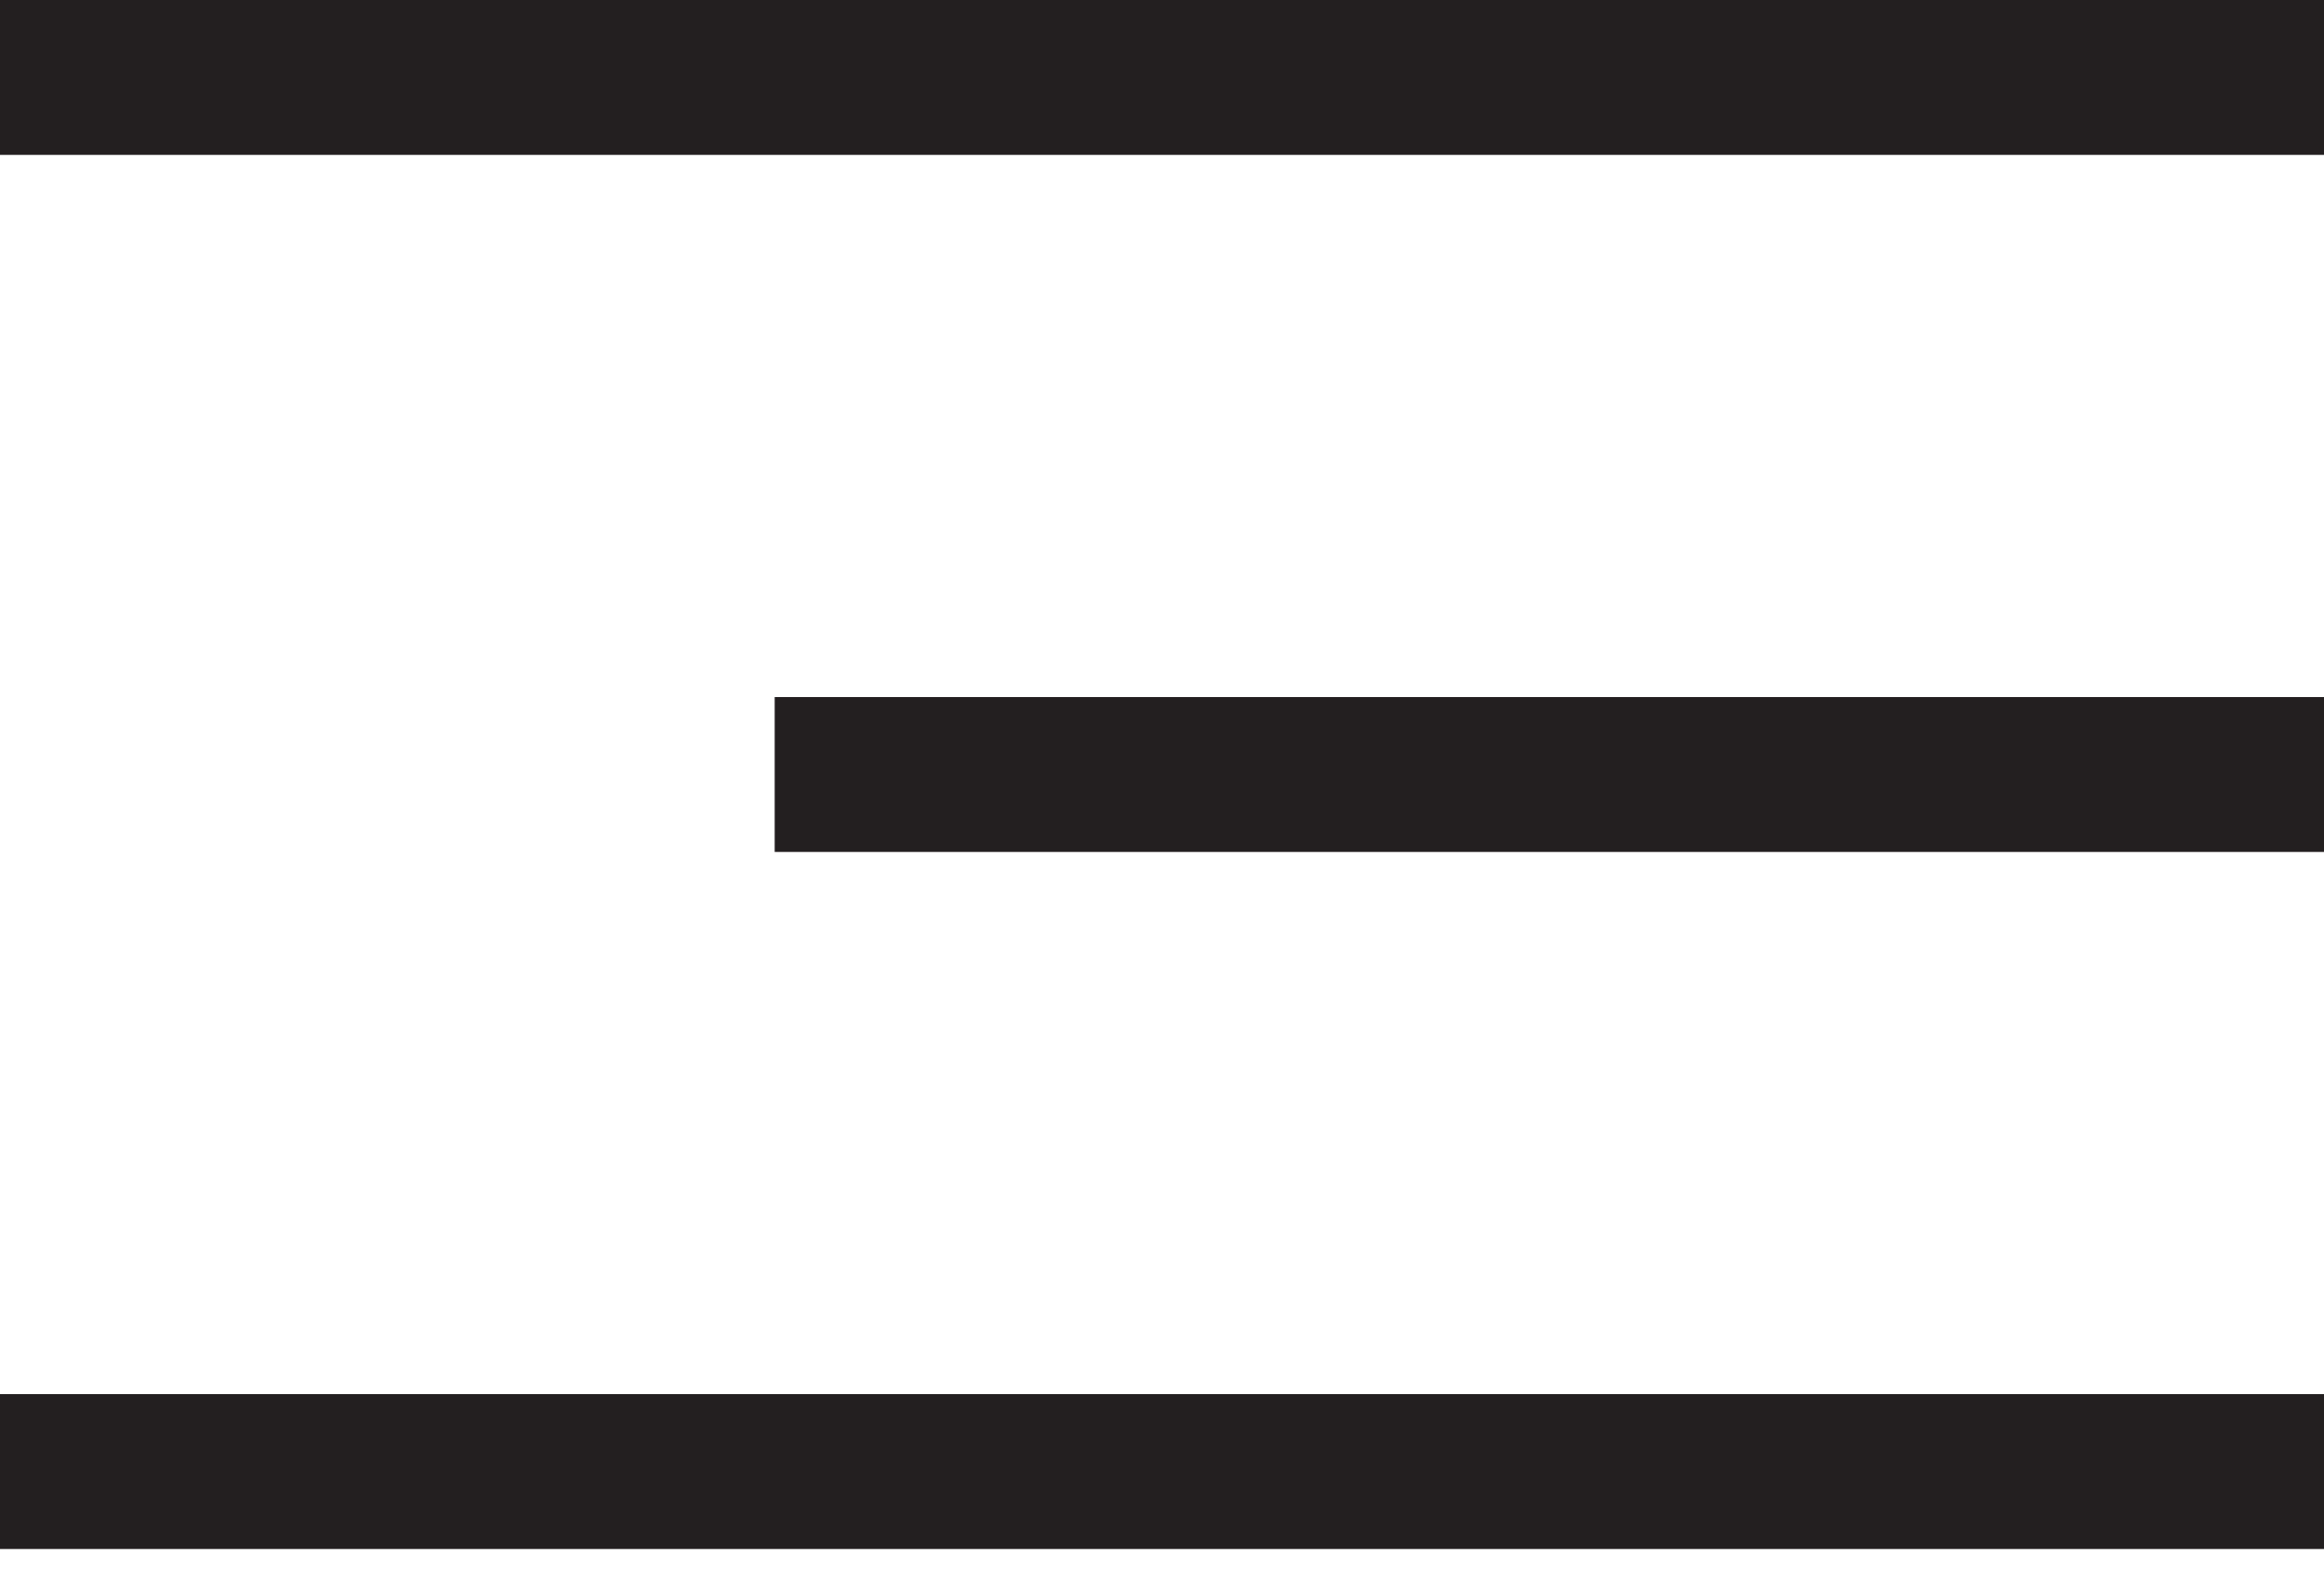
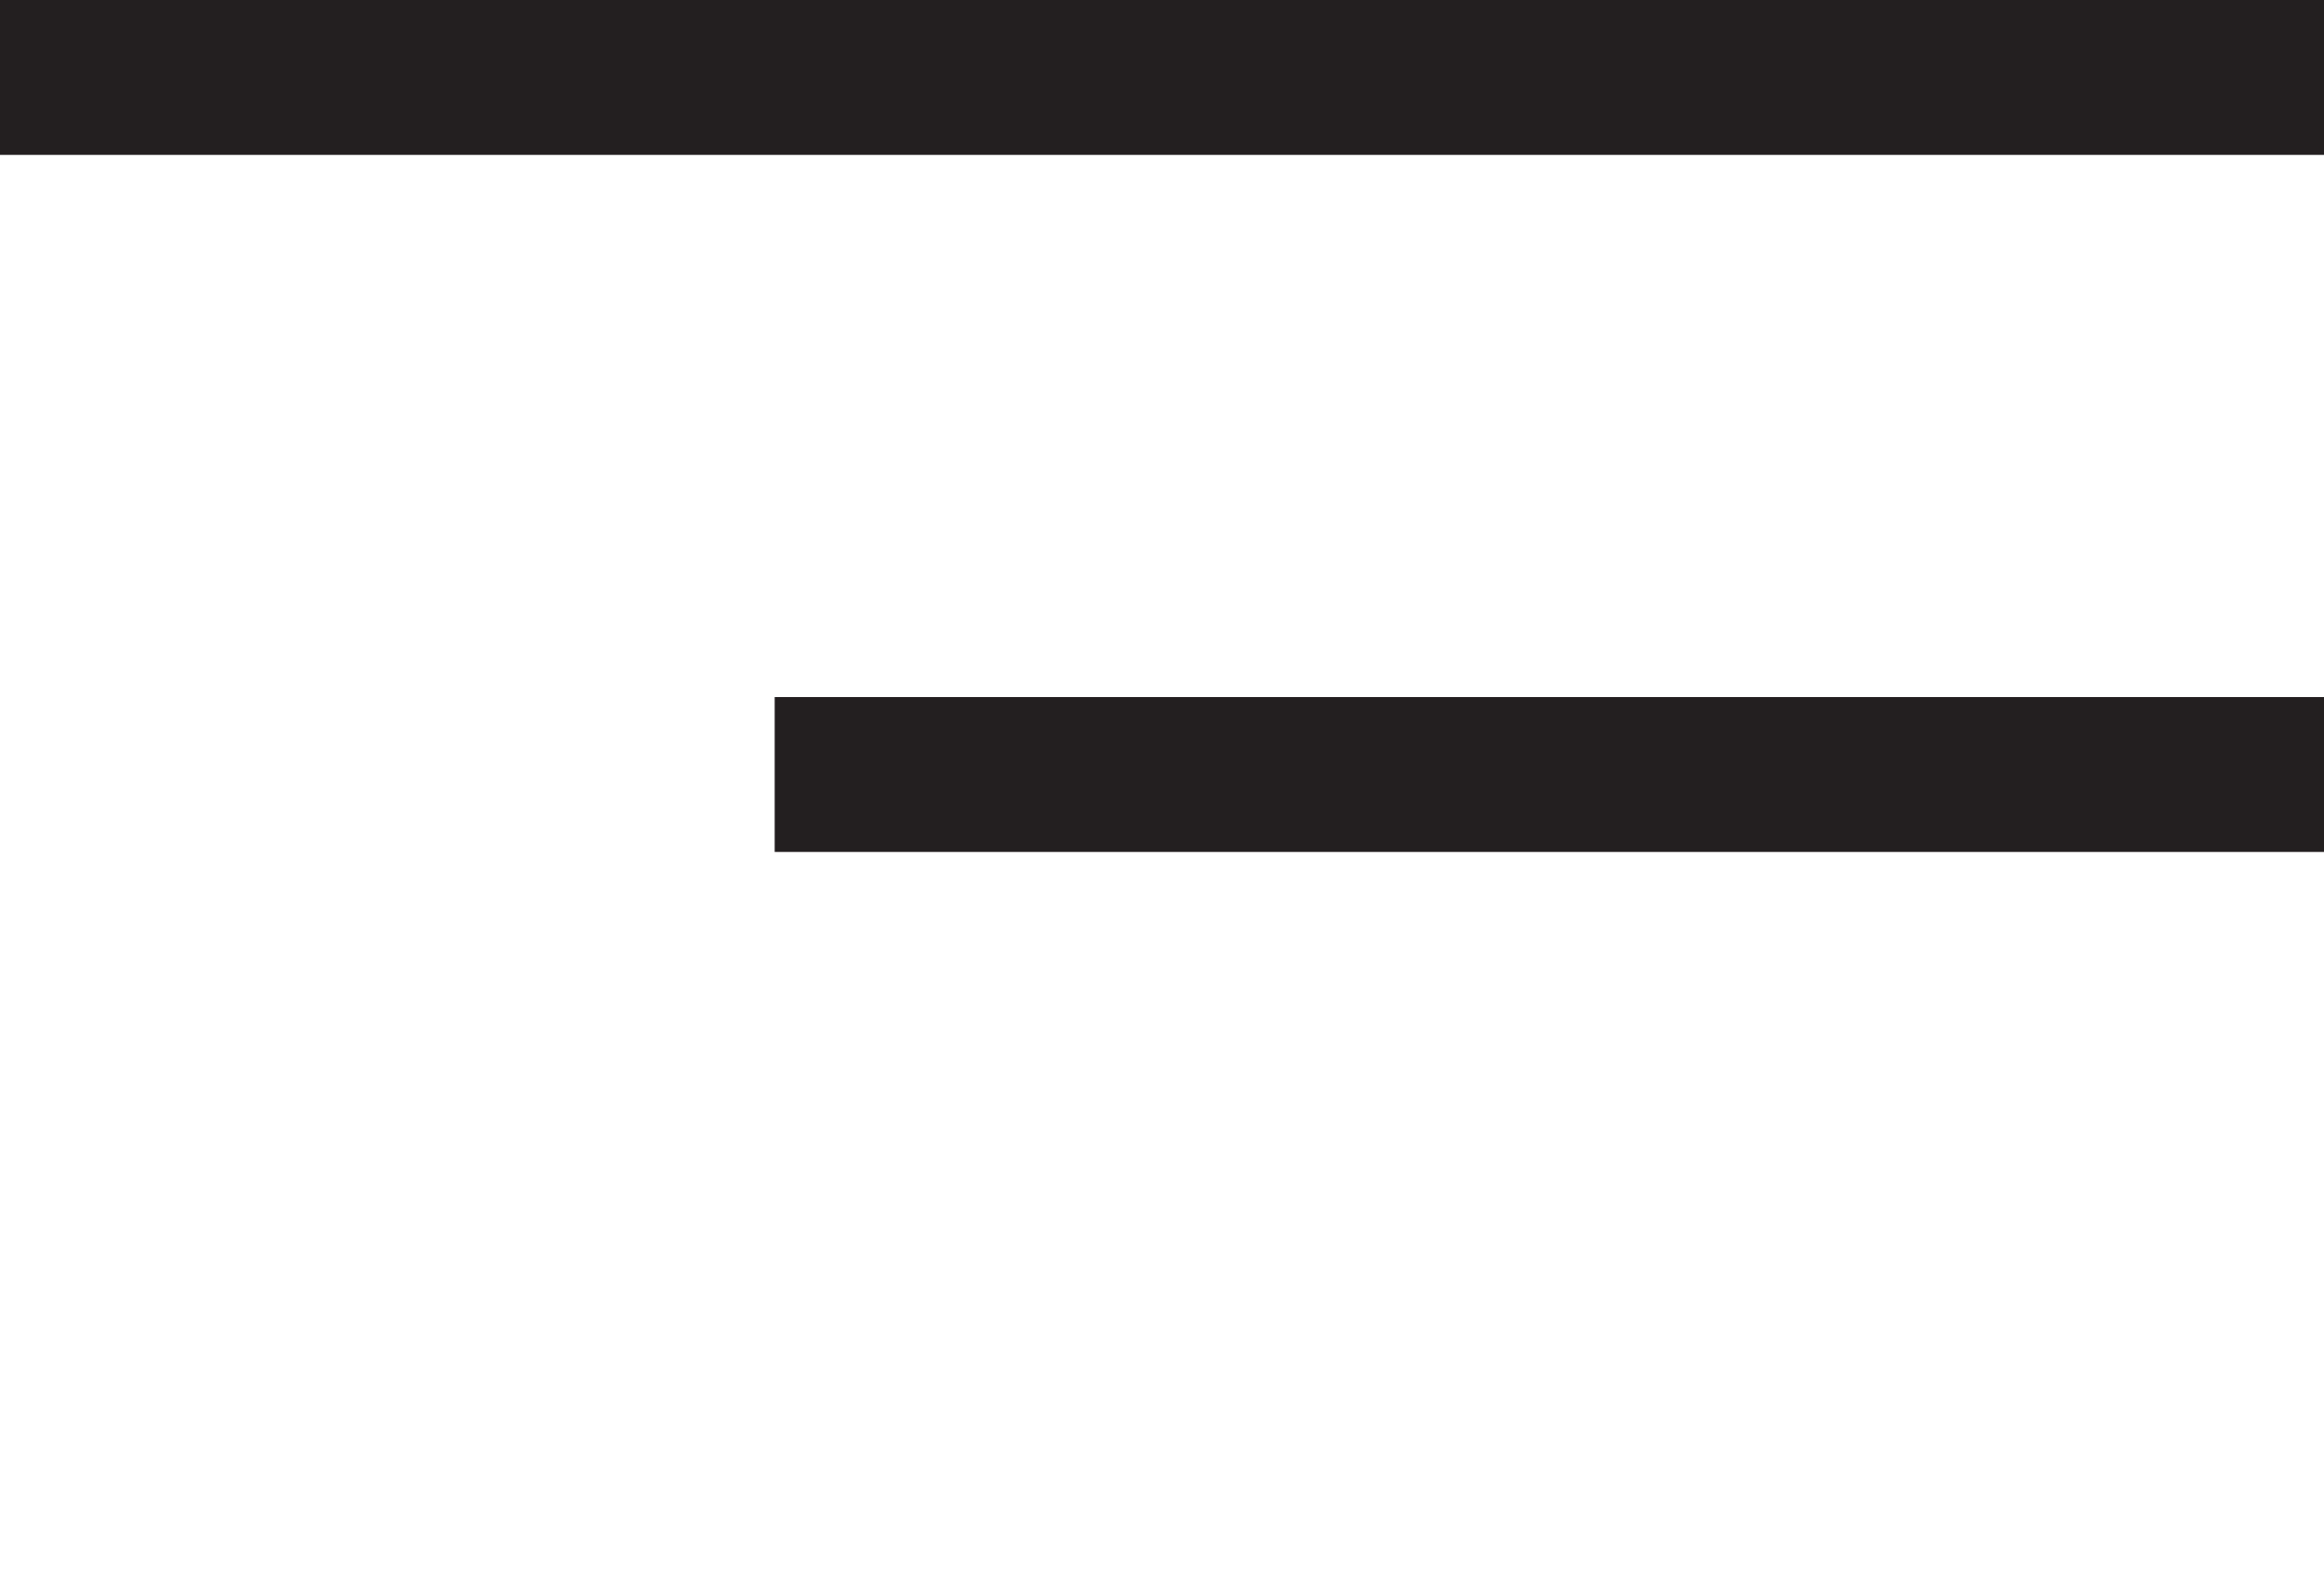
<svg xmlns="http://www.w3.org/2000/svg" width="50" height="34" viewBox="0 0 50 34" fill="none">
  <g id="all menu">
    <rect id="Rectangle 1" width="50" height="3.333" fill="#231F20" />
    <rect id="Rectangle 2" x="16.667" y="15" width="33.333" height="3.333" fill="#231F20" />
-     <rect id="Rectangle 3" y="30" width="50" height="3.333" fill="#231F20" />
  </g>
</svg>